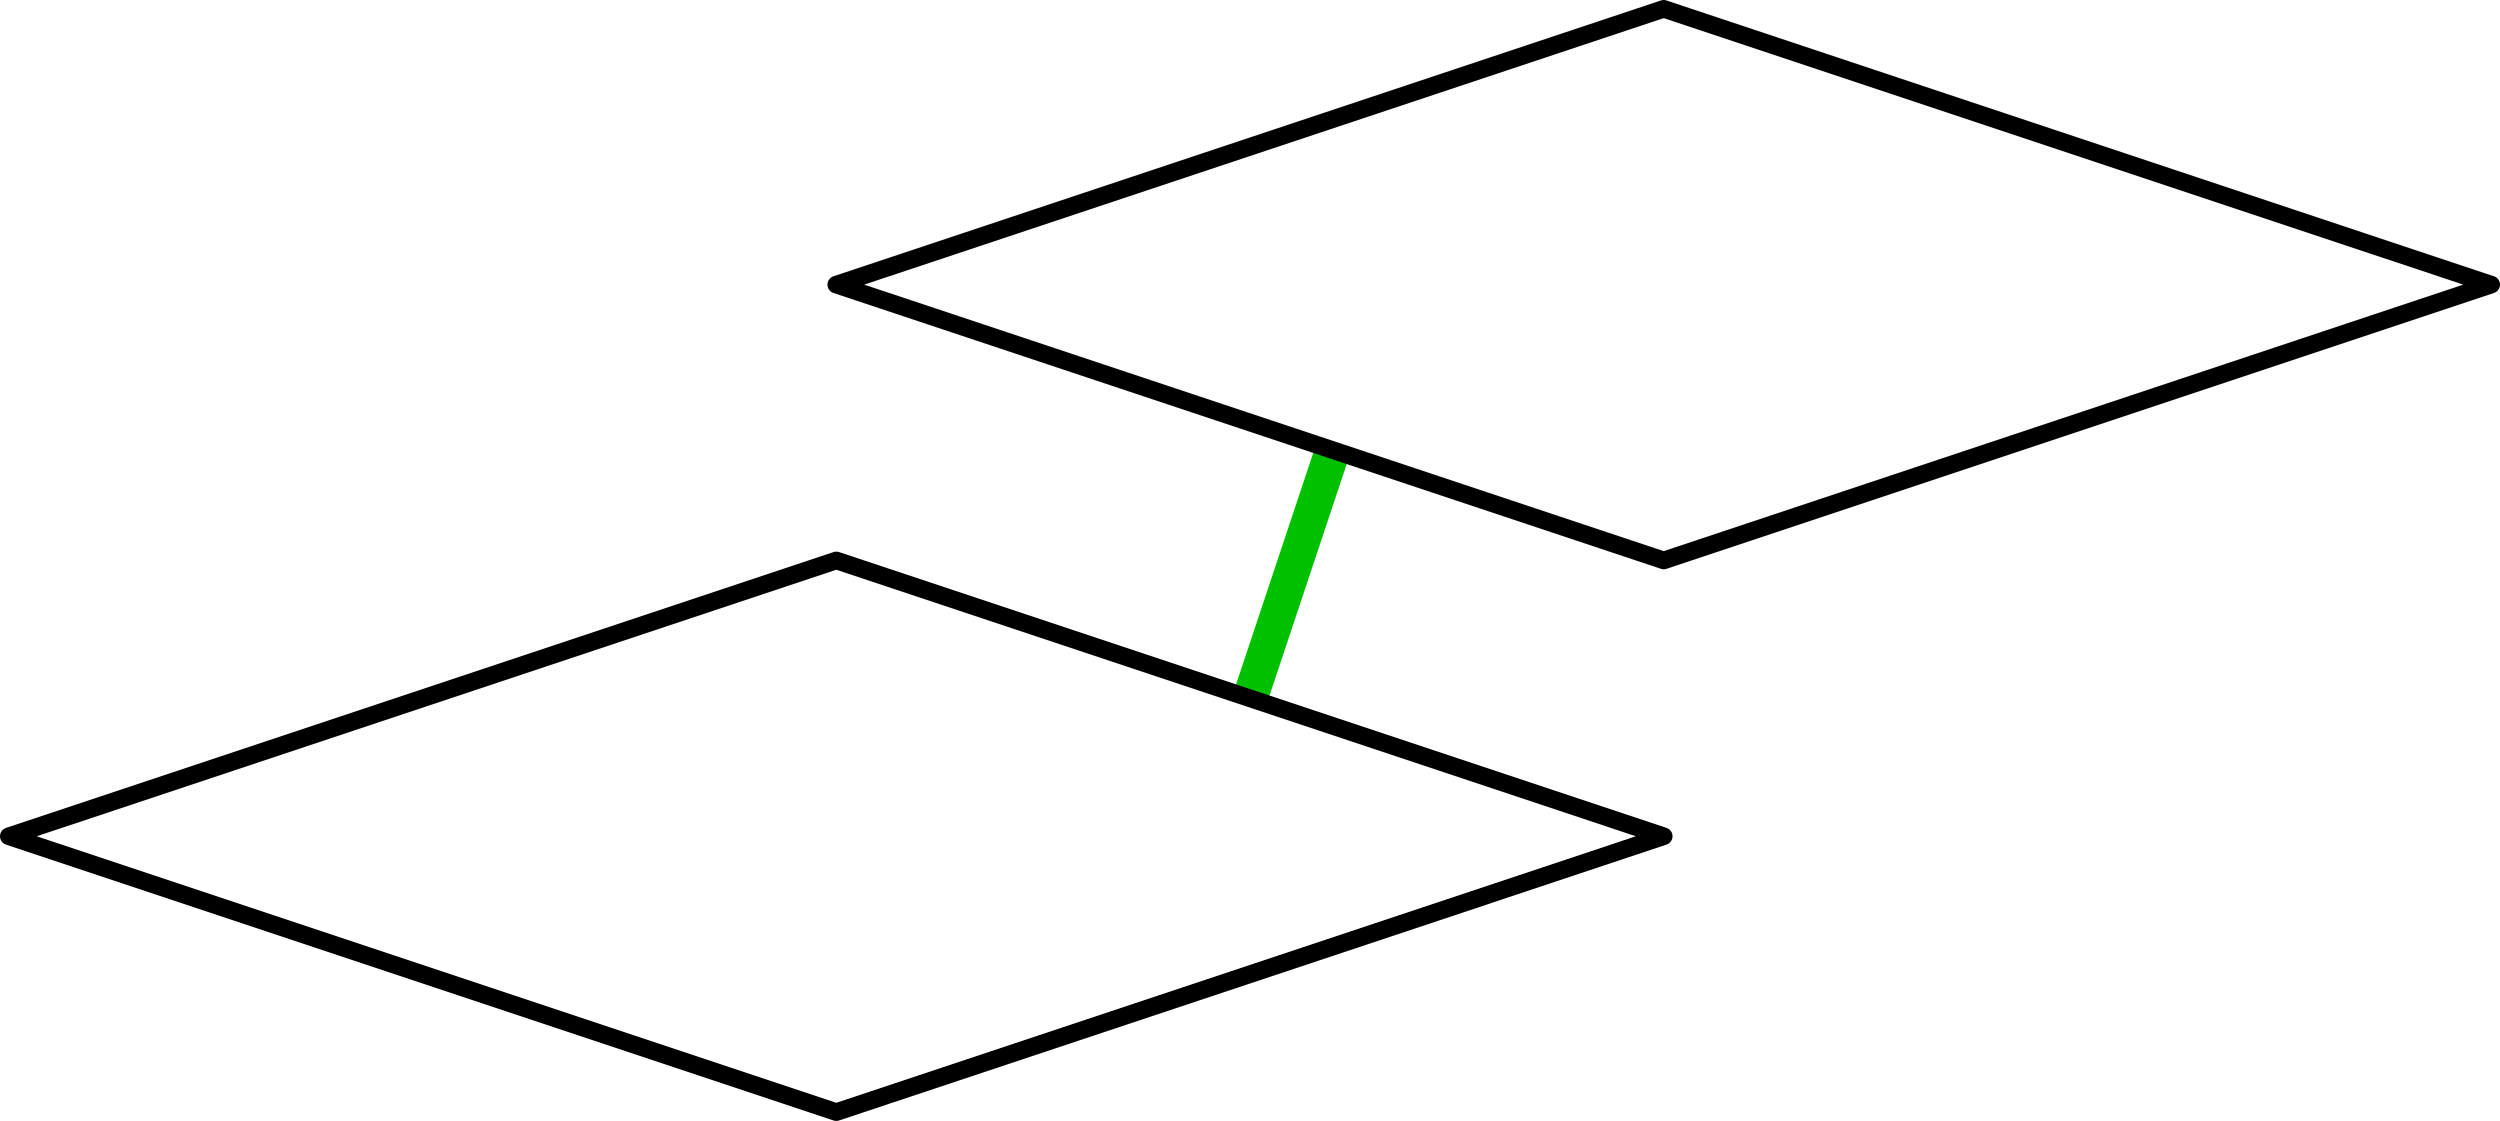
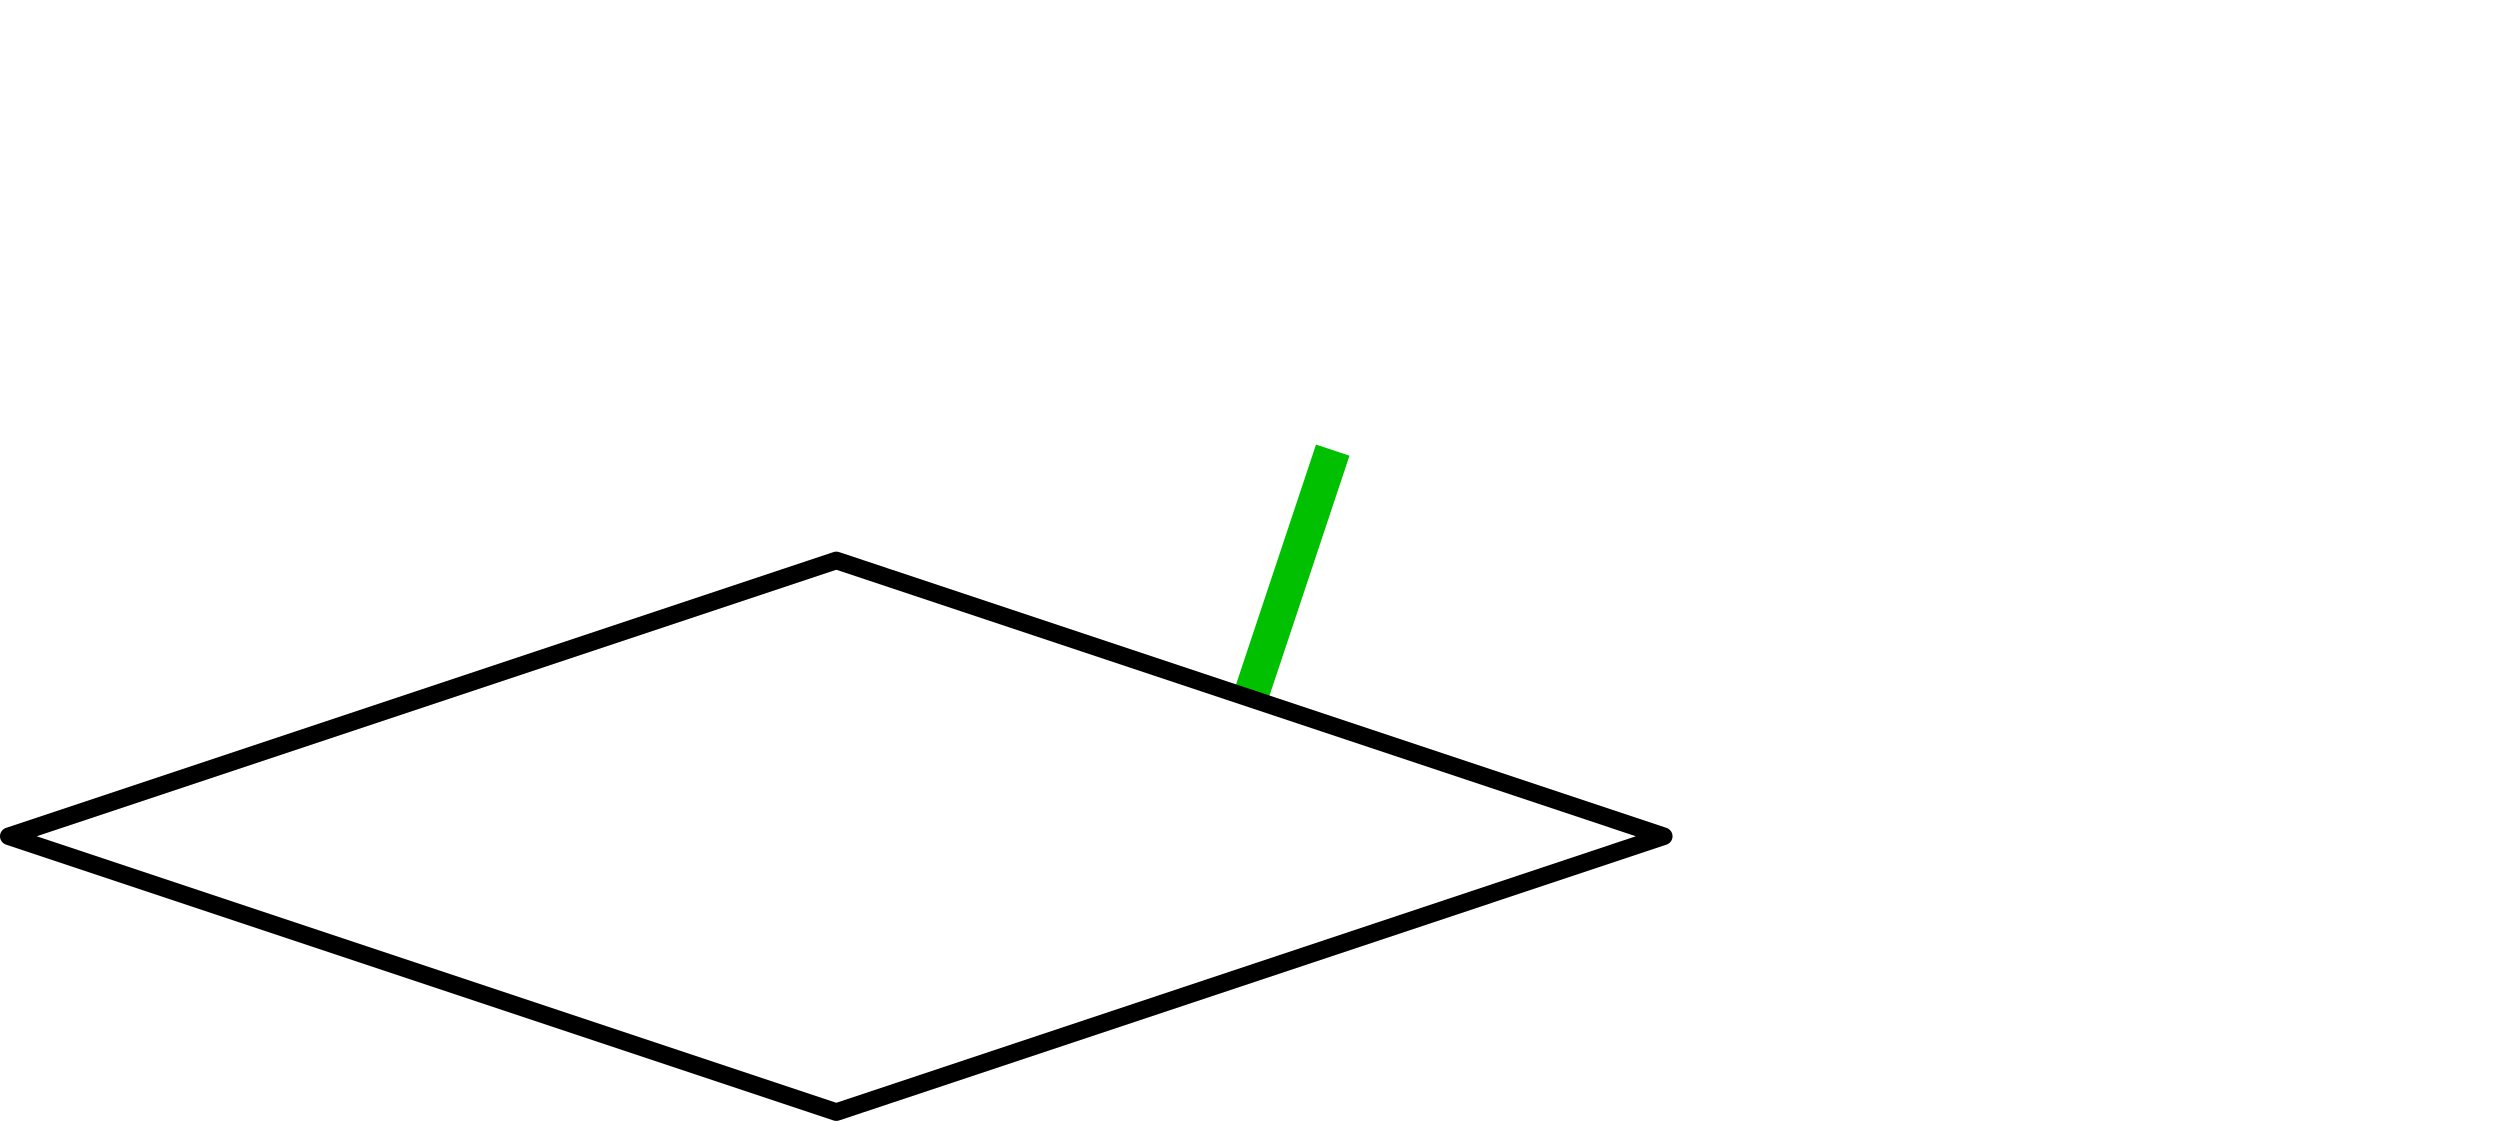
<svg xmlns="http://www.w3.org/2000/svg" height="63.786pt" version="1.1" viewBox="56.621 54.06 142.264 63.786" width="142.264pt">
  <g id="page1">
    <g transform="matrix(1 0 0 1 57.123 117.344)">
      <path d="M 70.63 -23.543L 75.339 -37.669" fill="none" stroke="#00c000" stroke-linecap="butt" stroke-linejoin="round" stroke-miterlimit="10.037" stroke-width="2.007" />
    </g>
    <g transform="matrix(1 0 0 1 57.123 117.344)">
      <path d="M 47.087 0L 94.173 -15.696L 47.087 -31.391L 0 -15.696L 47.087 0Z" fill="none" stroke="#000000" stroke-linecap="round" stroke-linejoin="round" stroke-miterlimit="10.037" stroke-width="1.004" />
    </g>
    <g transform="matrix(1 0 0 1 57.123 117.344)">
-       <path d="M 94.173 -31.391L 141.26 -47.087L 94.173 -62.782L 47.087 -47.087L 94.173 -31.391Z" fill="none" stroke="#000000" stroke-linecap="round" stroke-linejoin="round" stroke-miterlimit="10.037" stroke-width="1.004" />
-     </g>
+       </g>
  </g>
</svg>